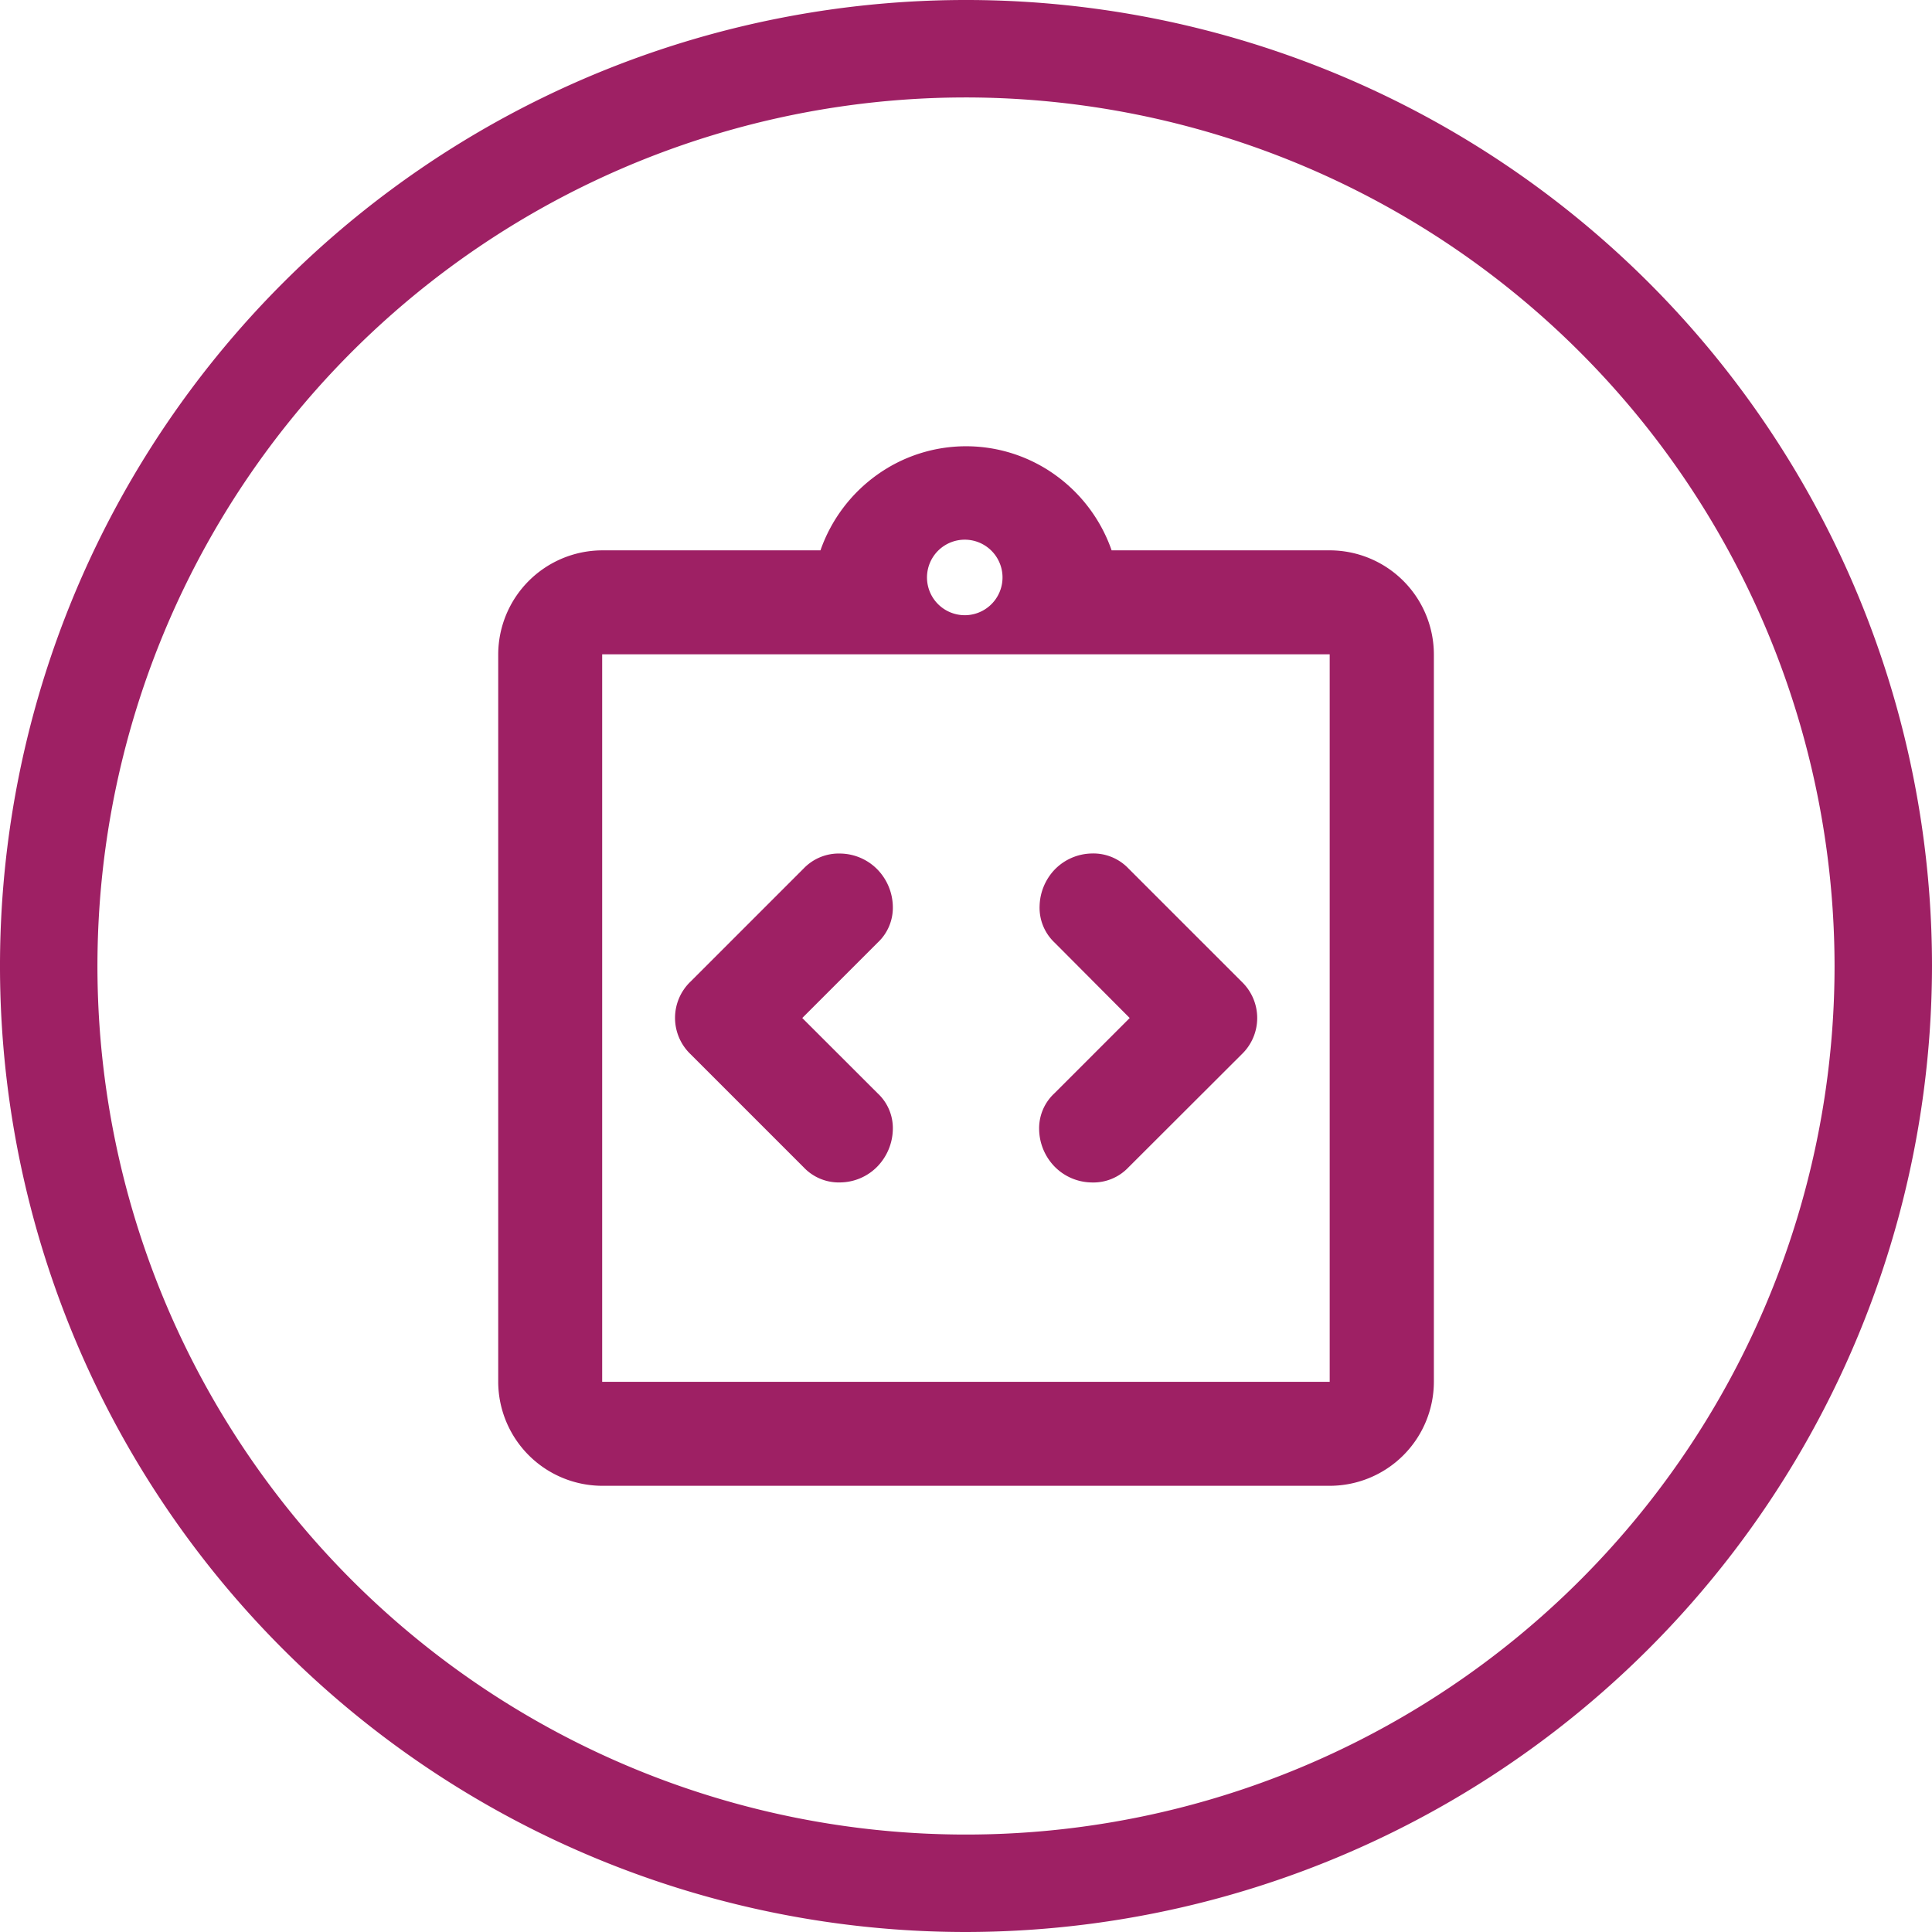
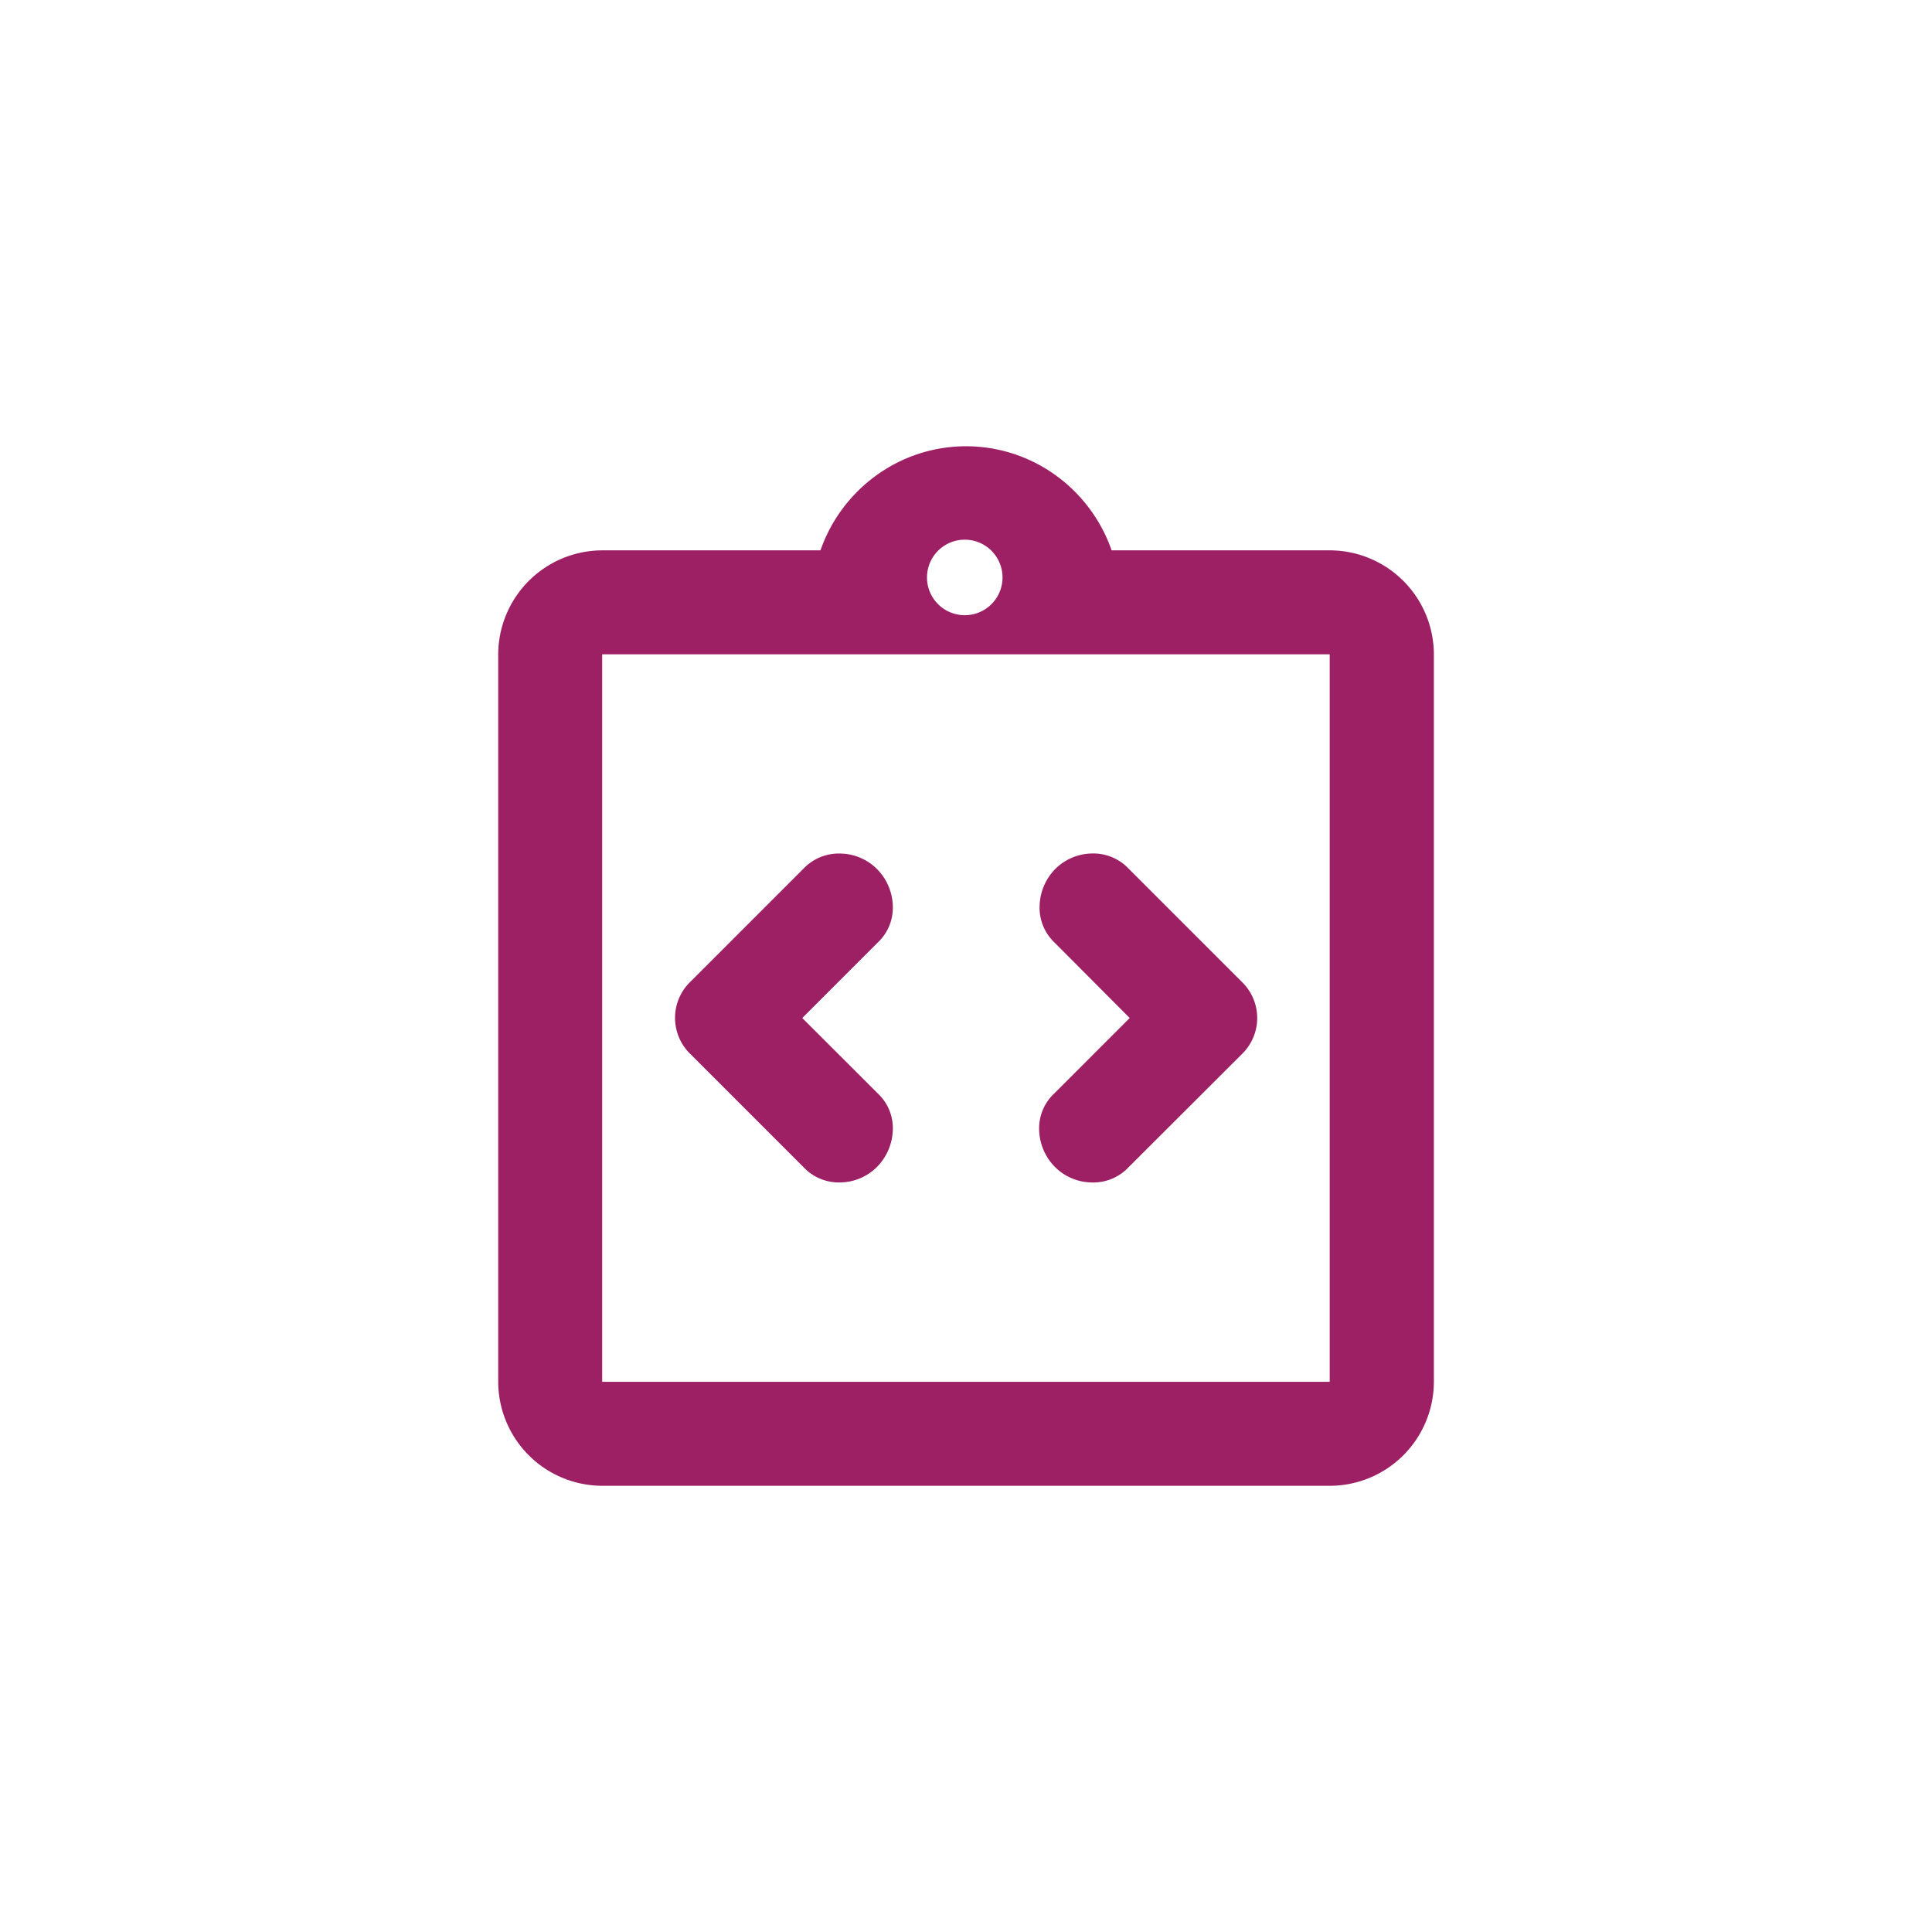
<svg xmlns="http://www.w3.org/2000/svg" width="64" height="64" viewBox="0 0 64 64">
  <g id="Integration_Capabilities" data-name="Integration Capabilities" transform="translate(32 32)">
    <g id="Group_2710" data-name="Group 2710" transform="translate(-32 -32)">
      <g id="Group_2708" data-name="Group 2708">
-         <path id="Path_2872" data-name="Path 2872" d="M32,64A32,32,0,1,1,64,32,32.037,32.037,0,0,1,32,64ZM32,3.228A28.772,28.772,0,1,0,60.772,32,28.8,28.8,0,0,0,32,3.228Z" fill="#9e2064" />
-       </g>
+         </g>
      <g id="Group_2709" data-name="Group 2709" transform="translate(16.504 14.783)">
        <path id="Path_2873" data-name="Path 2873" d="M40.746,46.414l2.5-2.5a1.579,1.579,0,0,0,.5-1.205,1.809,1.809,0,0,0-.5-1.205,1.753,1.753,0,0,0-1.226-.538,1.613,1.613,0,0,0-1.227.494l-3.745,3.745a1.664,1.664,0,0,0,0,2.41l3.745,3.745a1.6,1.6,0,0,0,1.227.5,1.744,1.744,0,0,0,1.226-.539,1.822,1.822,0,0,0,.5-1.205,1.572,1.572,0,0,0-.5-1.205Zm10.847,0-2.5,2.5a1.58,1.58,0,0,0-.5,1.205,1.81,1.81,0,0,0,.5,1.205,1.751,1.751,0,0,0,1.227.537,1.6,1.6,0,0,0,1.226-.494L55.3,47.619a1.664,1.664,0,0,0,0-2.41l-3.745-3.745a1.606,1.606,0,0,0-1.226-.5,1.755,1.755,0,0,0-1.227.539,1.813,1.813,0,0,0-.494,1.205,1.584,1.584,0,0,0,.494,1.205ZM34.118,61.91a3.454,3.454,0,0,1-3.444-3.444v-24.1a3.456,3.456,0,0,1,3.444-3.444h7.231a5.165,5.165,0,0,1,1.873-2.5,5.064,5.064,0,0,1,5.9,0,5.16,5.16,0,0,1,1.872,2.5h7.231a3.454,3.454,0,0,1,3.444,3.444v24.1a3.452,3.452,0,0,1-3.444,3.444Zm0-3.444h24.1v-24.1h-24.1ZM46.17,33.07a1.251,1.251,0,1,0-.925-.365,1.254,1.254,0,0,0,.925.365m-12.052,25.4v0Z" transform="translate(-30.674 -27.474)" fill="#9e2064" />
      </g>
    </g>
  </g>
</svg>